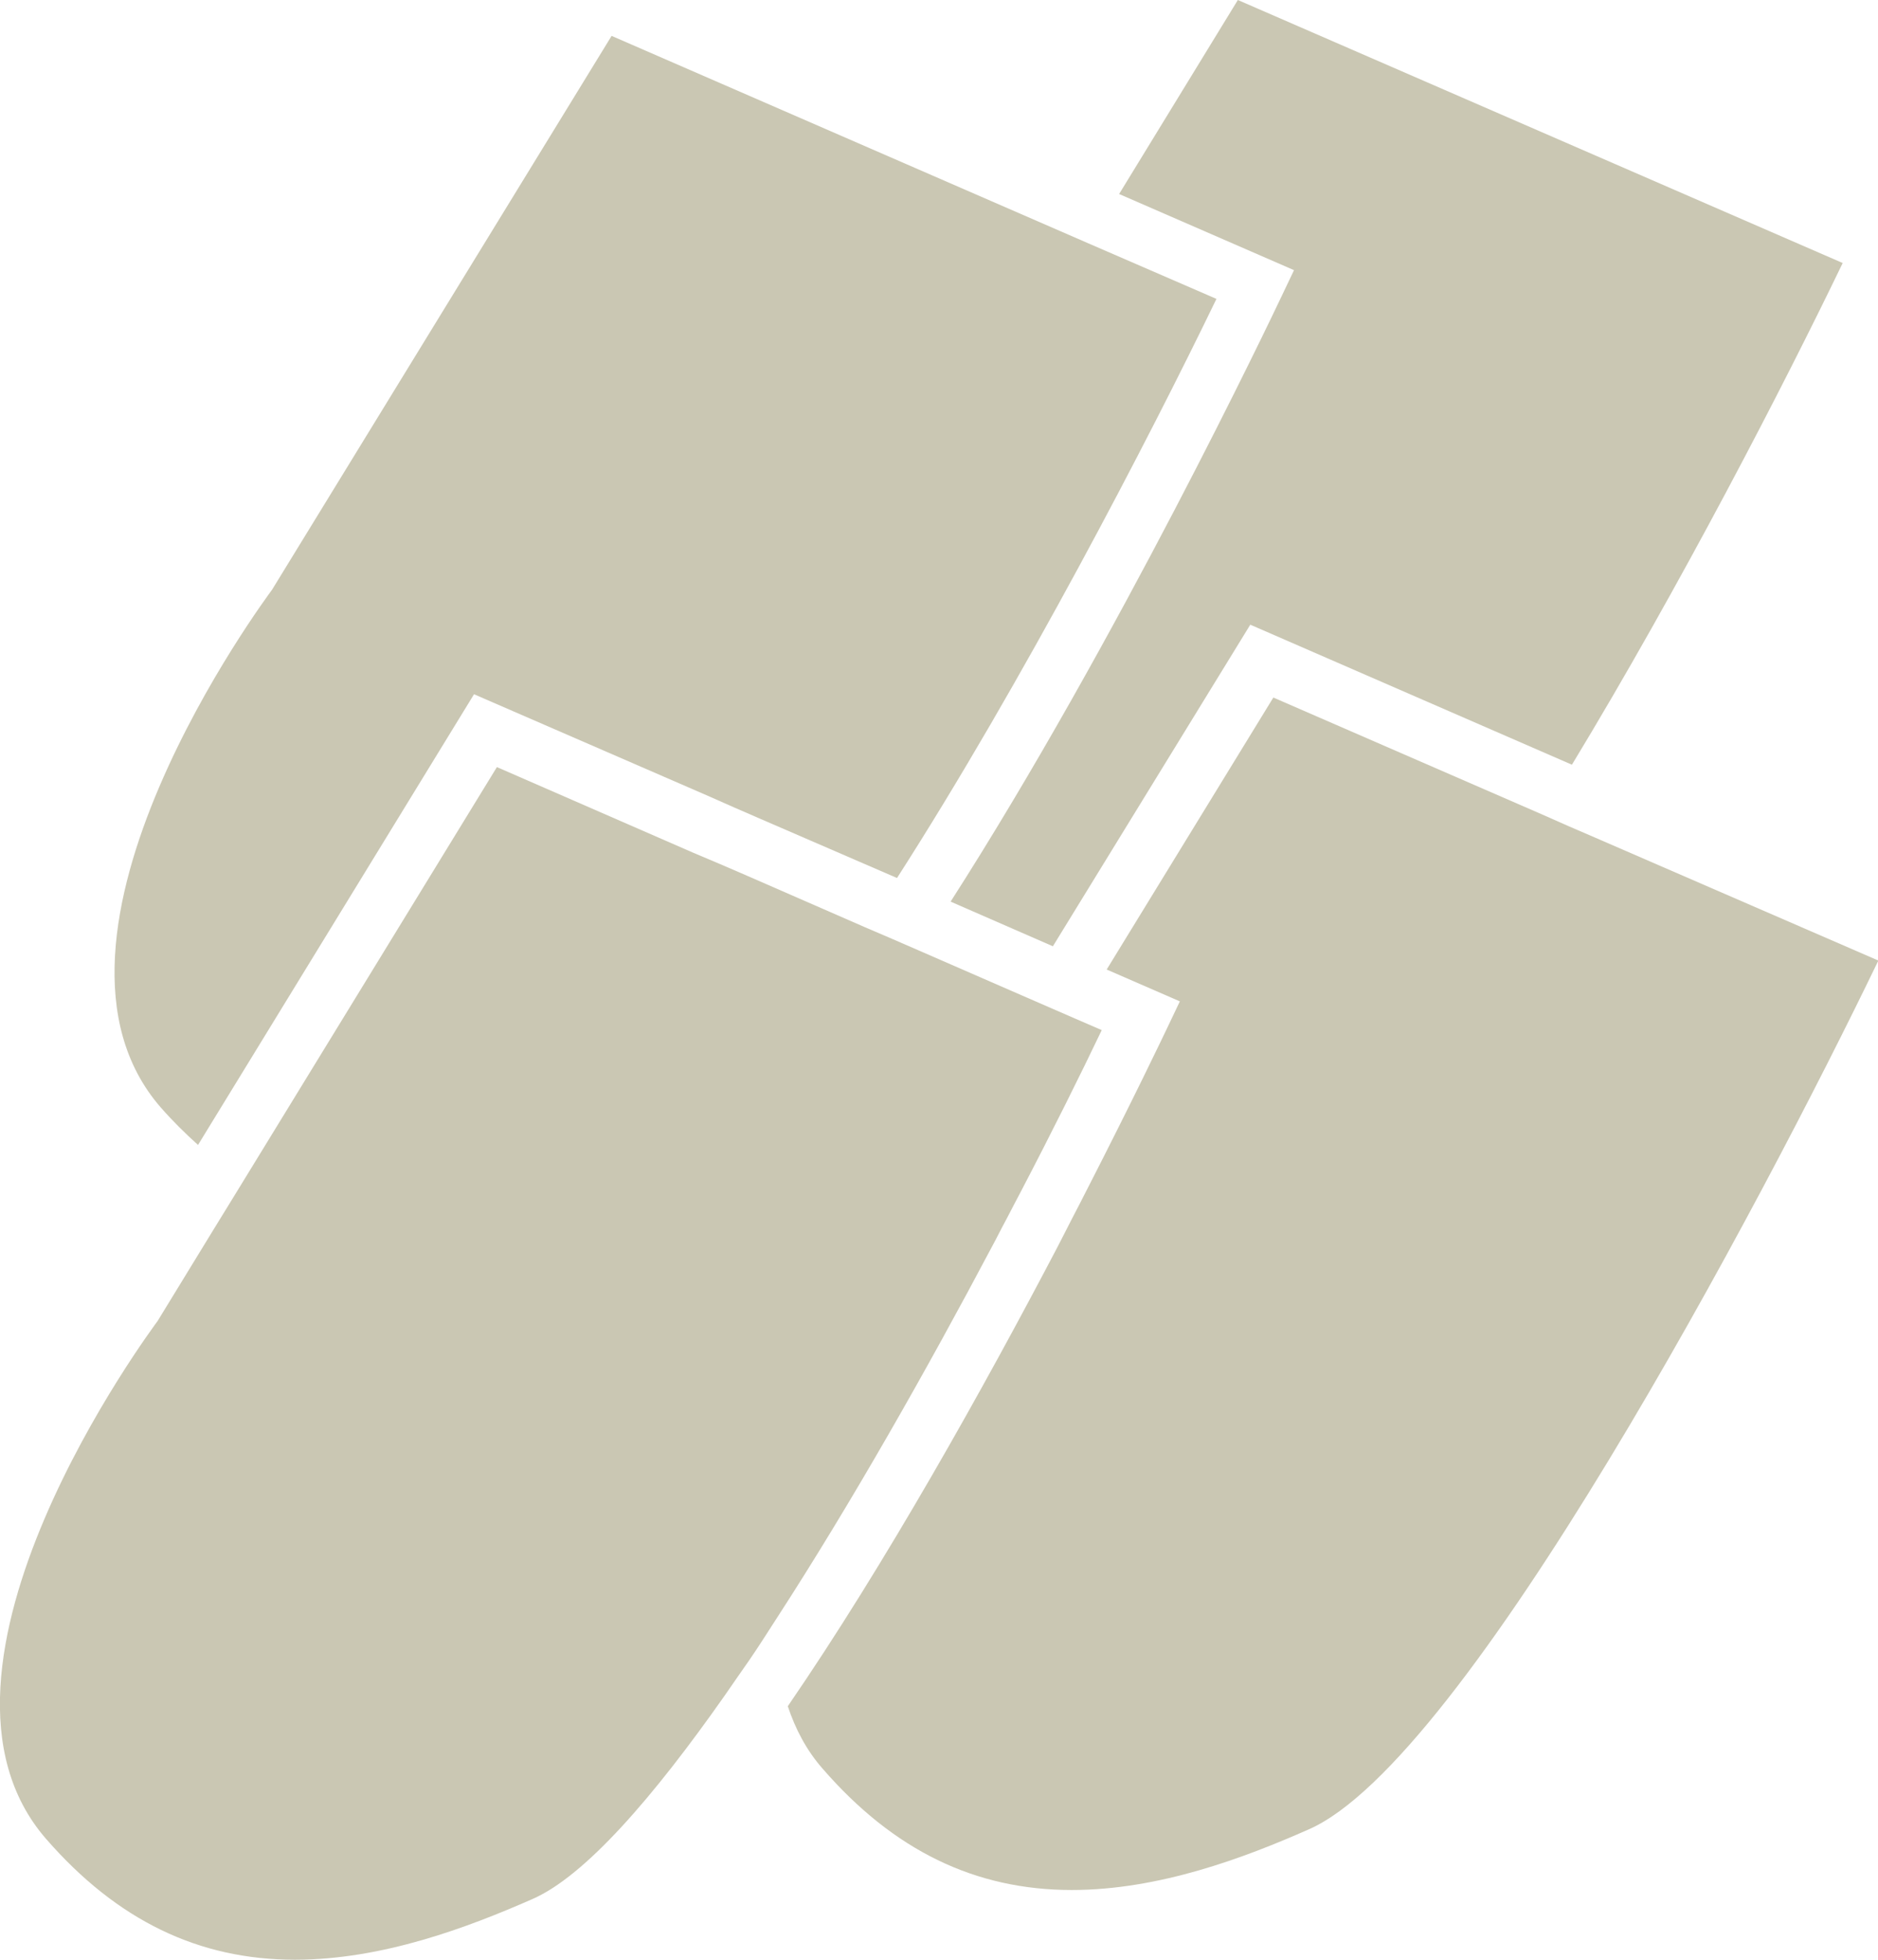
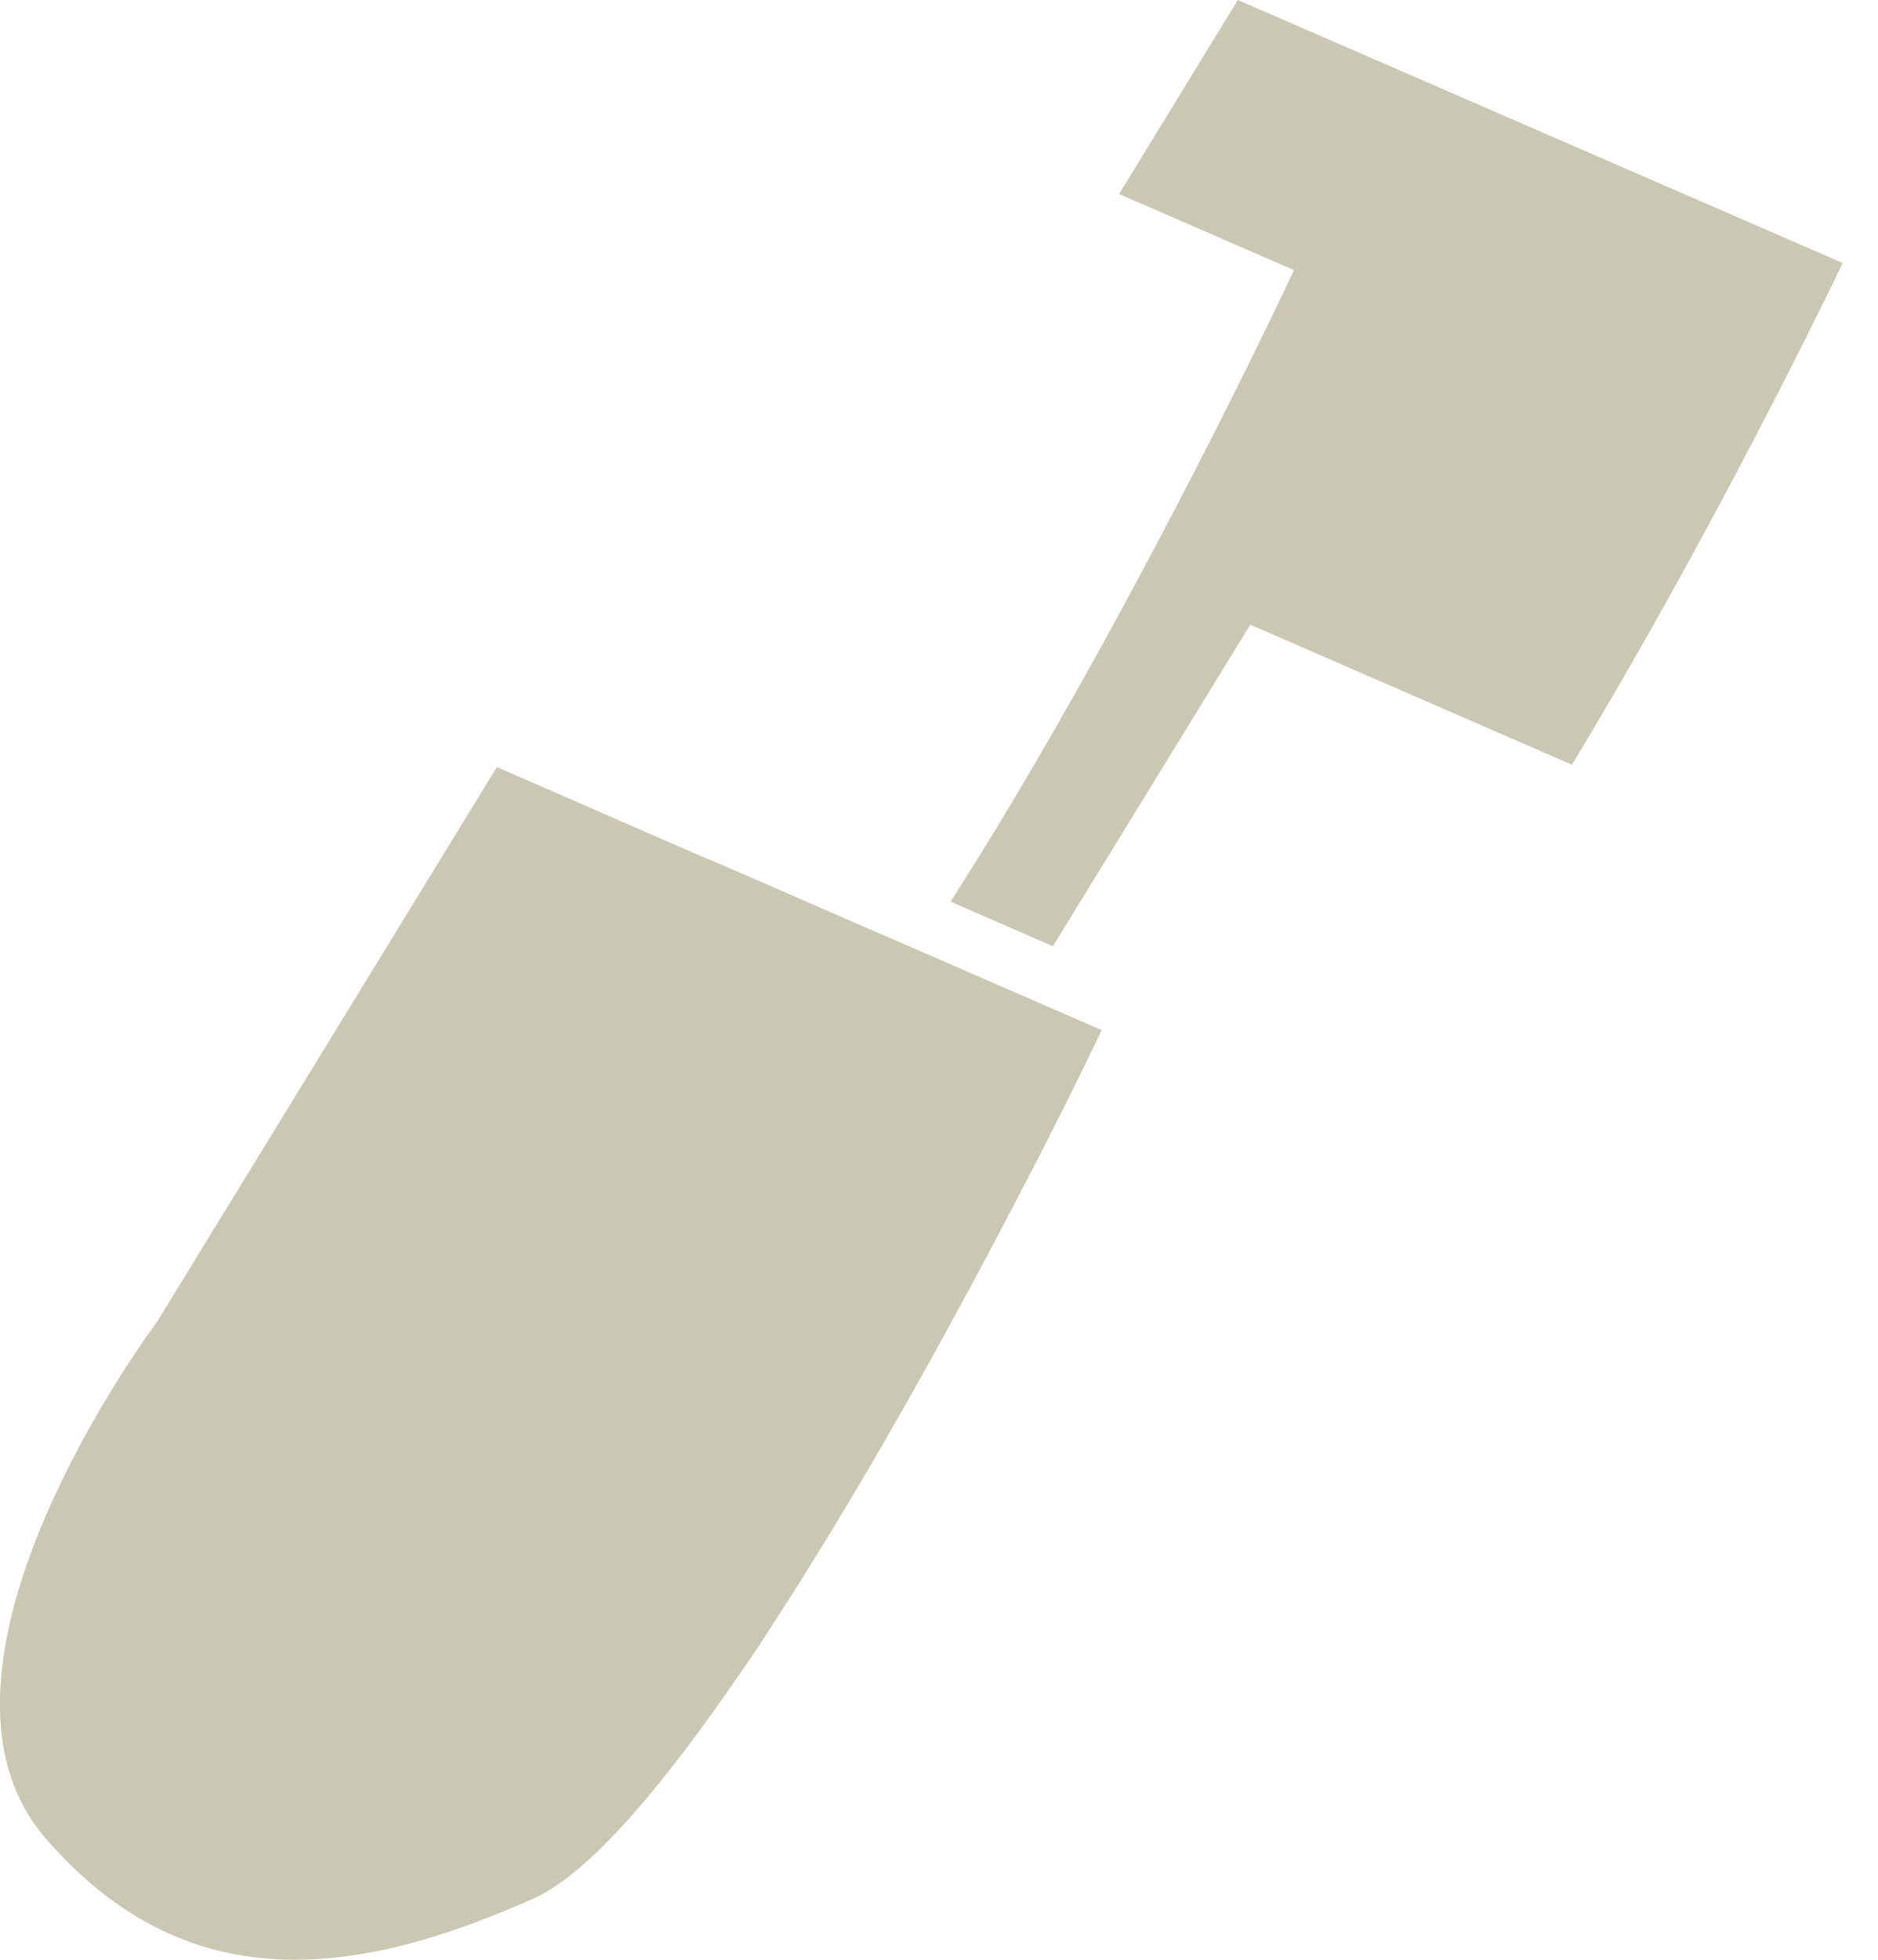
<svg xmlns="http://www.w3.org/2000/svg" id="svg3981" version="1.1" viewBox="0 0 10.265 10.707" height="10.707mm" width="10.265mm">
  <defs id="defs3975" />
  <g transform="translate(-93.667,144.842)" id="layer1">
    <path id="path3880" d="m 100.501,-141.429 1.758,0.765 c 0.593,-0.978 1.159,-2.075 1.48,-2.741 l -3.306,-1.437 -0.649,1.06 0.956,0.416 -0.07,0.147 c -0.055,0.116 -0.896,1.882 -1.807,3.303 l 0.559,0.244 z m 0,0" style="fill:#cac7b3;fill-opacity:1;fill-rule:nonzero;stroke:none;stroke-width:0.353" />
-     <path id="path3882" d="m 94.749,-138.586 1.509,-2.463 1.276,0.554 0.147,0.065 0.145,0.063 0.744,0.322 c 0.685,-1.067 1.377,-2.401 1.746,-3.164 l -0.699,-0.303 -0.292,-0.127 -2.315,-1.007 -1.856,3.026 c -0.023,0.032 -1.419,1.899 -0.608,2.829 0.065,0.074 0.134,0.142 0.203,0.204" style="fill:#cac7b3;fill-opacity:1;fill-rule:nonzero;stroke:none;stroke-width:0.353" />
-     <path id="path3884" d="m 102.239,-140.329 -0.147,-0.065 -1.465,-0.637 -0.911,1.486 0.4,0.174 -0.07,0.147 c -0.023,0.048 -0.186,0.39 -0.434,0.874 -0.028,0.055 -0.057,0.112 -0.088,0.171 -0.026,0.052 -0.054,0.105 -0.081,0.158 -0.394,0.751 -0.932,1.718 -1.47,2.501 0.041,0.123 0.101,0.24 0.192,0.343 0.387,0.445 0.832,0.661 1.36,0.661 0.478,0 0.944,-0.176 1.295,-0.331 0.861,-0.375 2.475,-3.423 3.114,-4.747 l -1.549,-0.672 z m 0,0" style="fill:#cac7b3;fill-opacity:1;fill-rule:nonzero;stroke:none;stroke-width:0.353" />
    <path id="path3886" d="m 93.919,-134.795 c 0.387,0.444 0.832,0.66 1.36,0.66 0.478,0 0.944,-0.176 1.297,-0.331 0.288,-0.125 0.661,-0.555 1.054,-1.115 0.043,-0.062 0.085,-0.123 0.13,-0.187 0.051,-0.074 0.101,-0.153 0.152,-0.232 0.412,-0.635 0.827,-1.37 1.175,-2.027 0.028,-0.051 0.052,-0.101 0.08,-0.152 0.026,-0.051 0.054,-0.103 0.08,-0.153 0.174,-0.333 0.325,-0.637 0.442,-0.882 l -0.141,-0.061 -0.292,-0.127 -0.569,-0.248 -0.145,-0.063 -0.147,-0.063 -0.646,-0.282 -0.146,-0.063 -0.149,-0.063 -1.071,-0.467 -1.385,2.26 -0.081,0.132 -0.083,0.135 -0.306,0.5 c -0.023,0.032 -1.419,1.899 -0.609,2.829" style="fill:#cac7b3;fill-opacity:1;fill-rule:nonzero;stroke:none;stroke-width:0.353" />
  </g>
</svg>